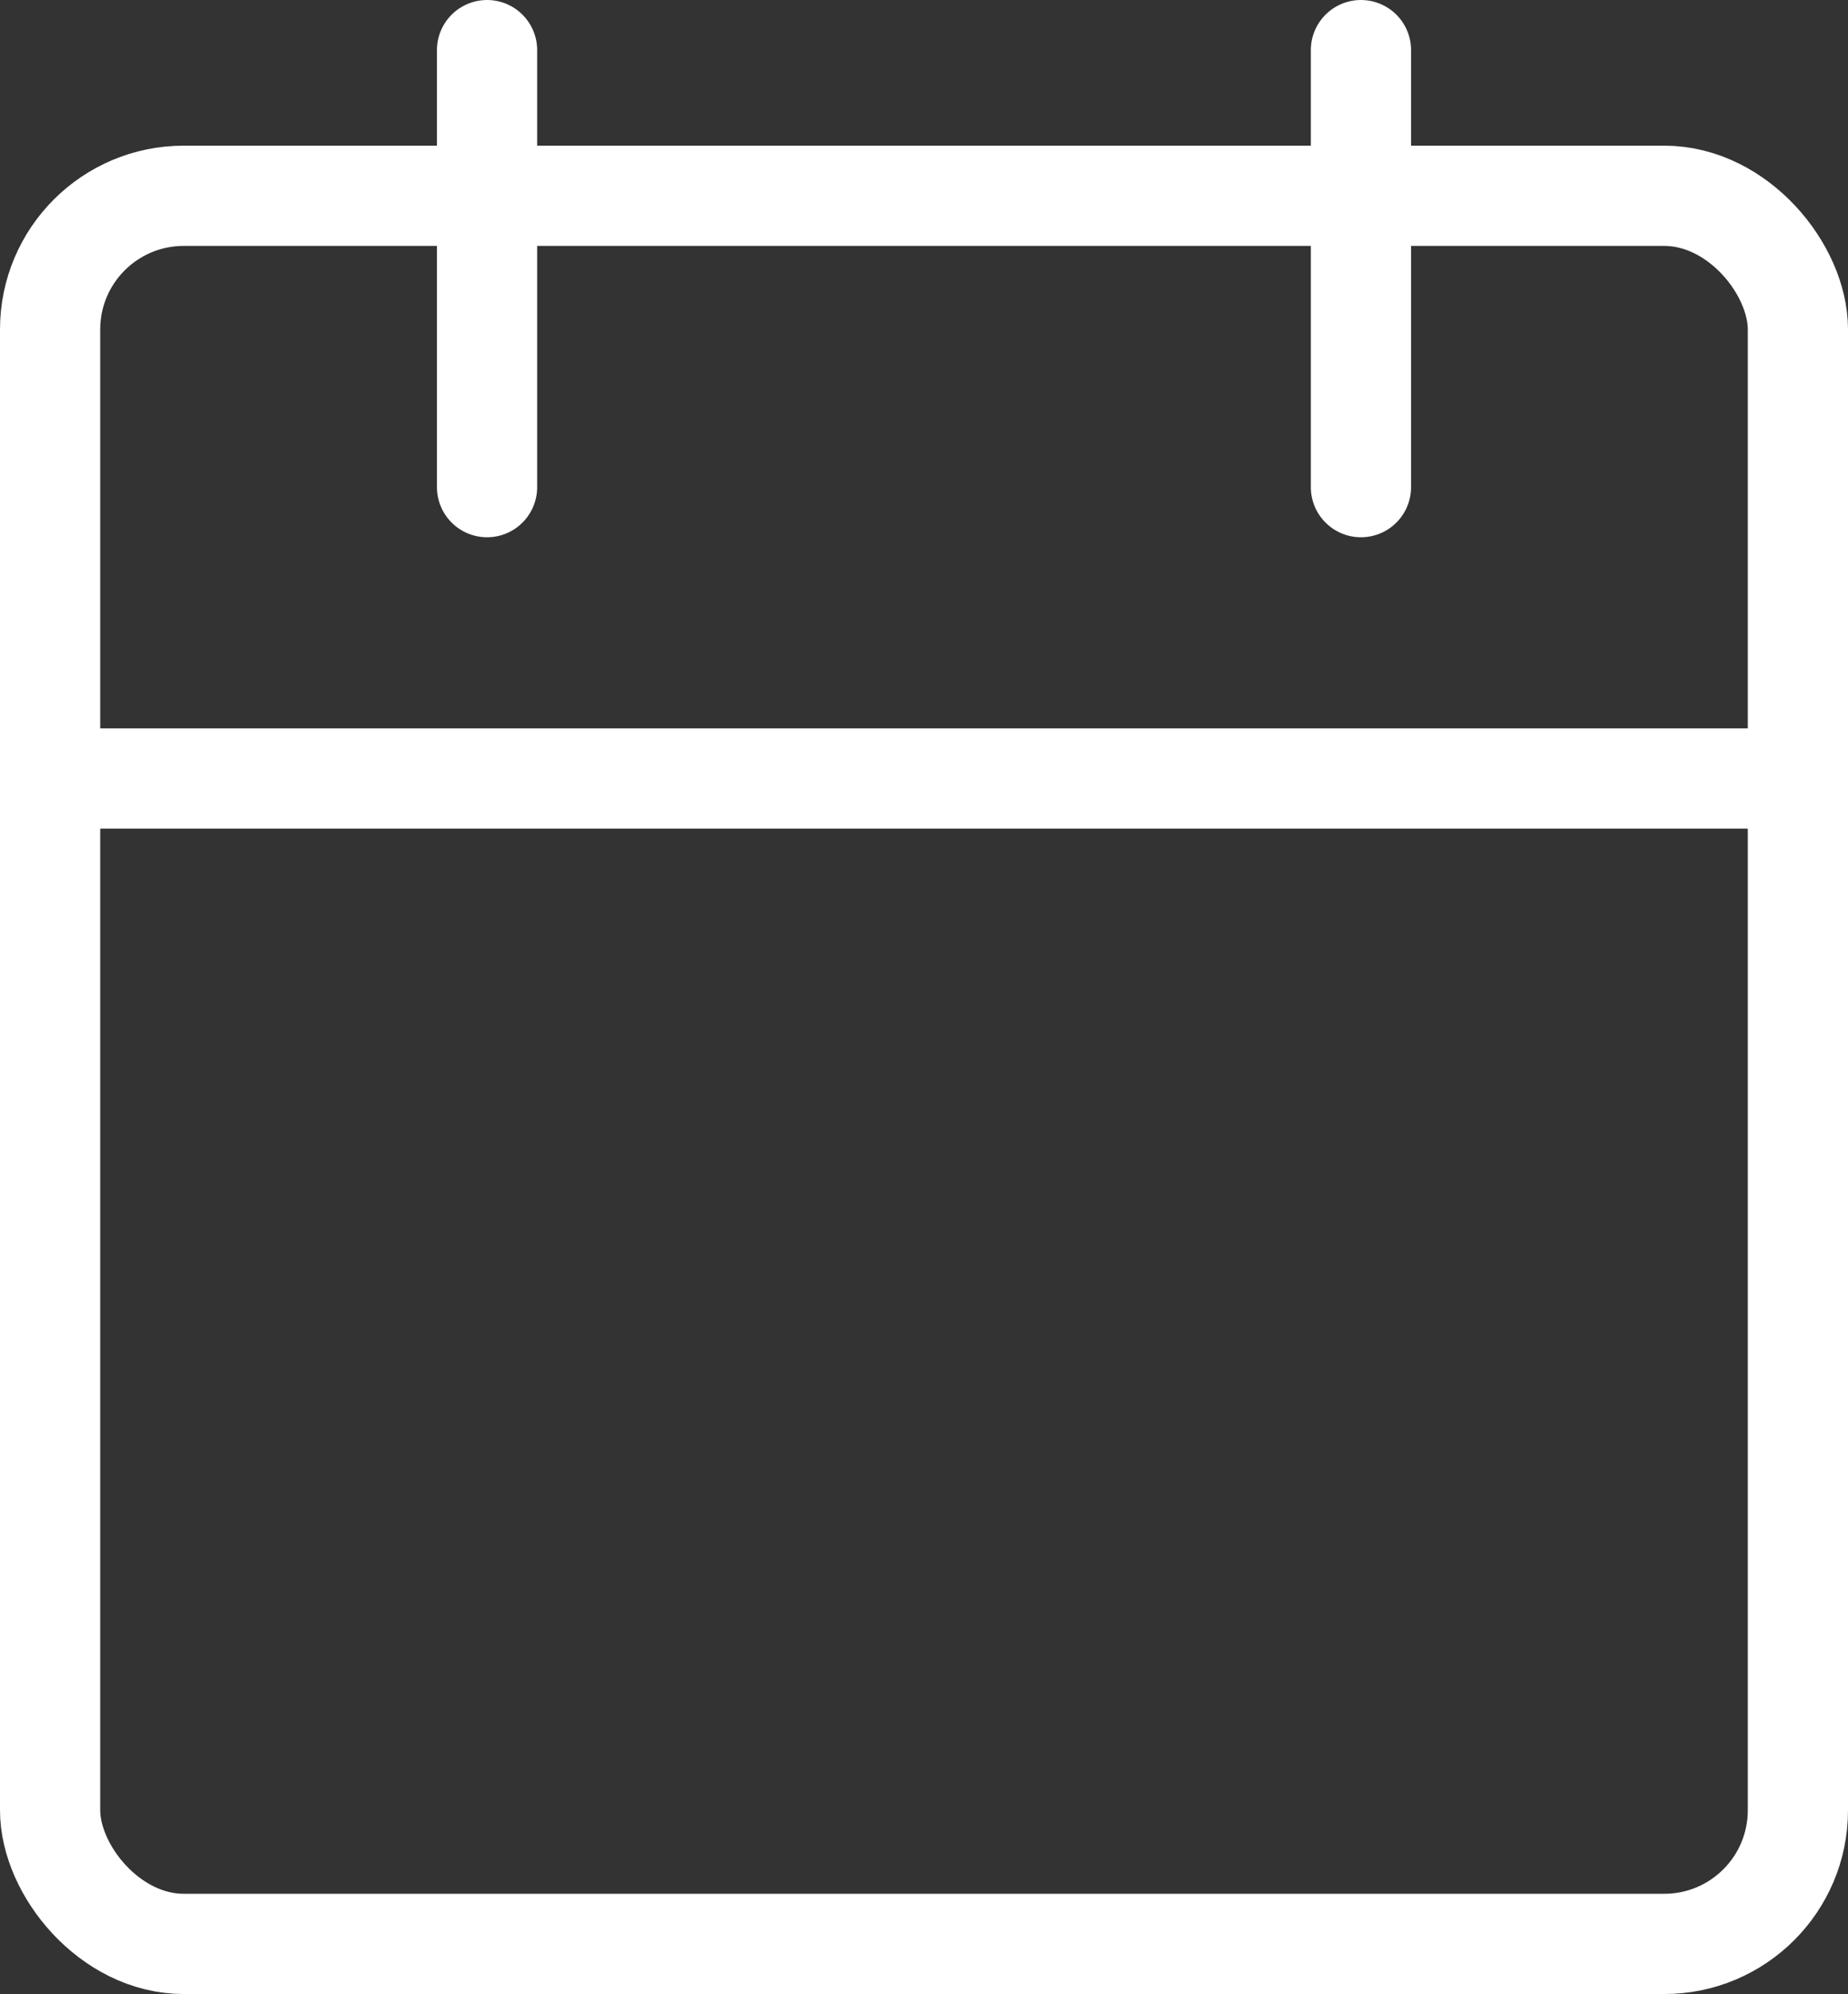
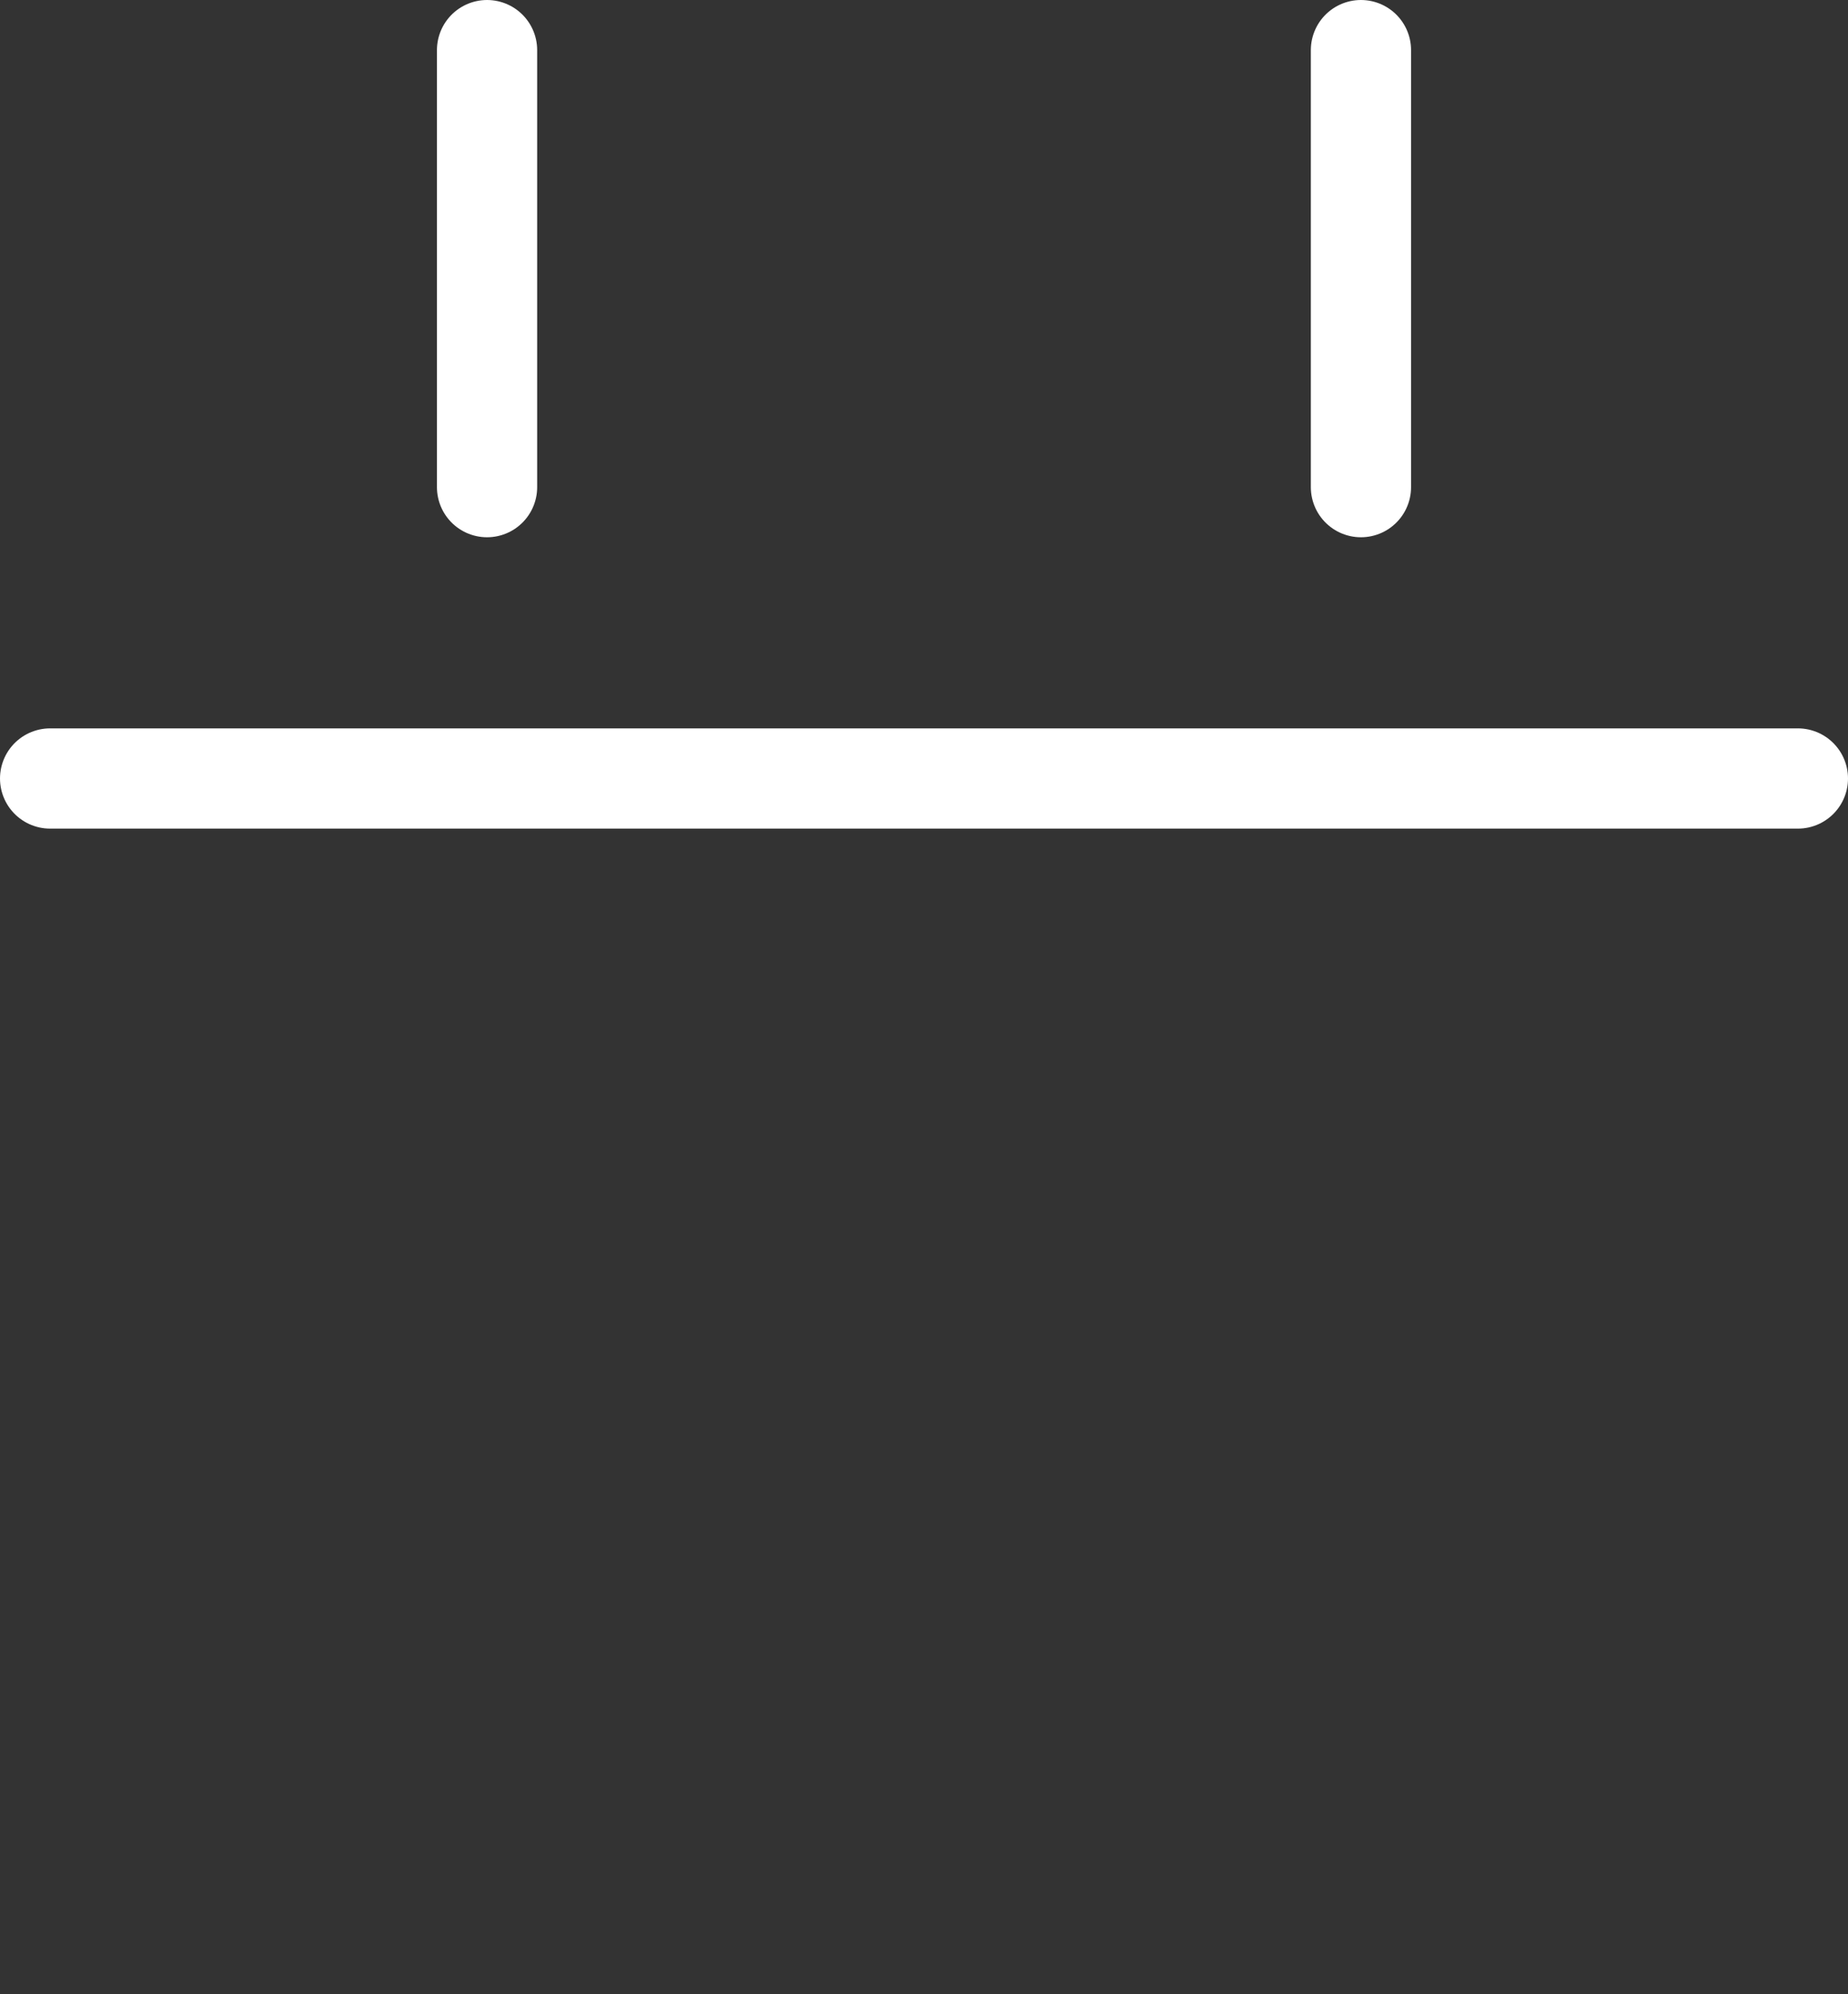
<svg xmlns="http://www.w3.org/2000/svg" width="27.66" height="29.84" viewBox="0 0 27.66 29.84">
  <rect x="0" y="0" width="27.66" height="29.84" fill="#333333" stroke="none" />
  <g id="calendar" transform="translate(0.75 0.75)">
-     <rect id="Retângulo_257" data-name="Retângulo 257" width="26.16" height="26.16" rx="2" transform="translate(0 2.18)" fill="none" stroke="#fff" stroke-linecap="round" stroke-linejoin="round" stroke-width="1.5" />
    <line id="Linha_4" data-name="Linha 4" y2="6.54" transform="translate(19.62 0)" fill="none" stroke="#fff" stroke-linecap="round" stroke-linejoin="round" stroke-width="1.5" />
    <line id="Linha_5" data-name="Linha 5" y2="6.54" transform="translate(6.54 0)" fill="none" stroke="#fff" stroke-linecap="round" stroke-linejoin="round" stroke-width="1.5" />
    <line id="Linha_6" data-name="Linha 6" x2="26.16" transform="translate(0 10.9)" fill="none" stroke="#fff" stroke-linecap="round" stroke-linejoin="round" stroke-width="1.5" />
  </g>
</svg>